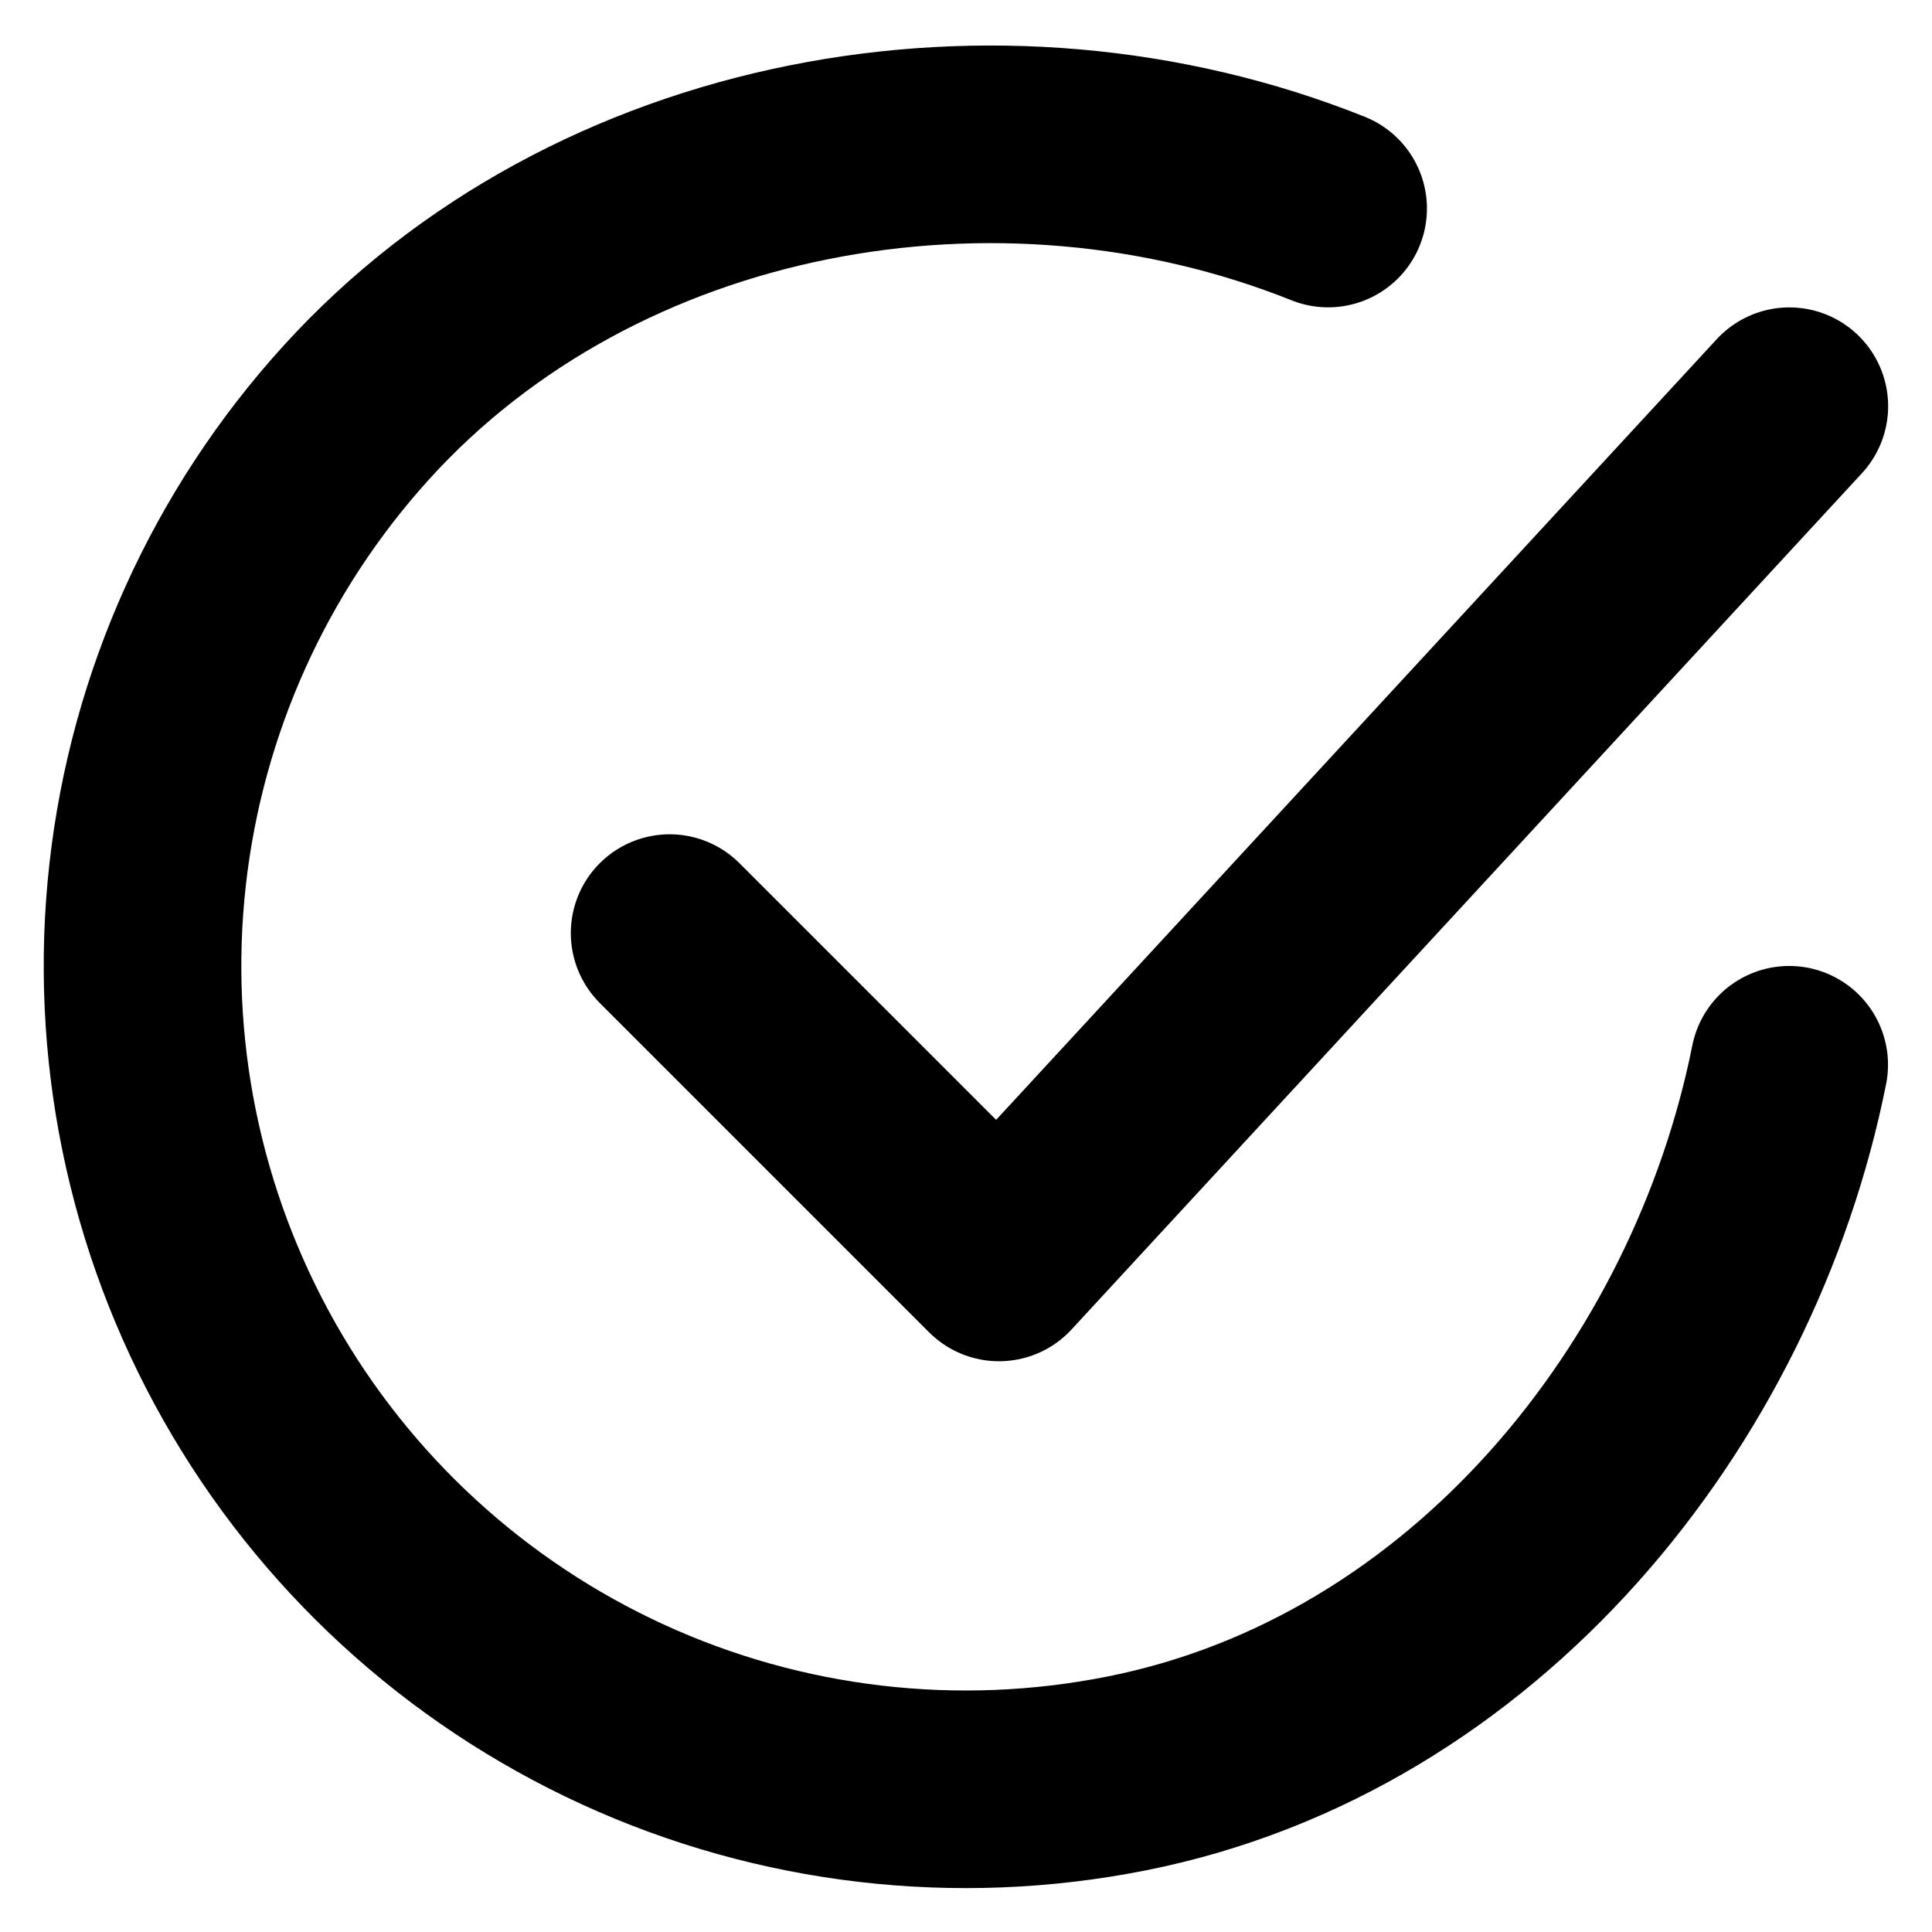
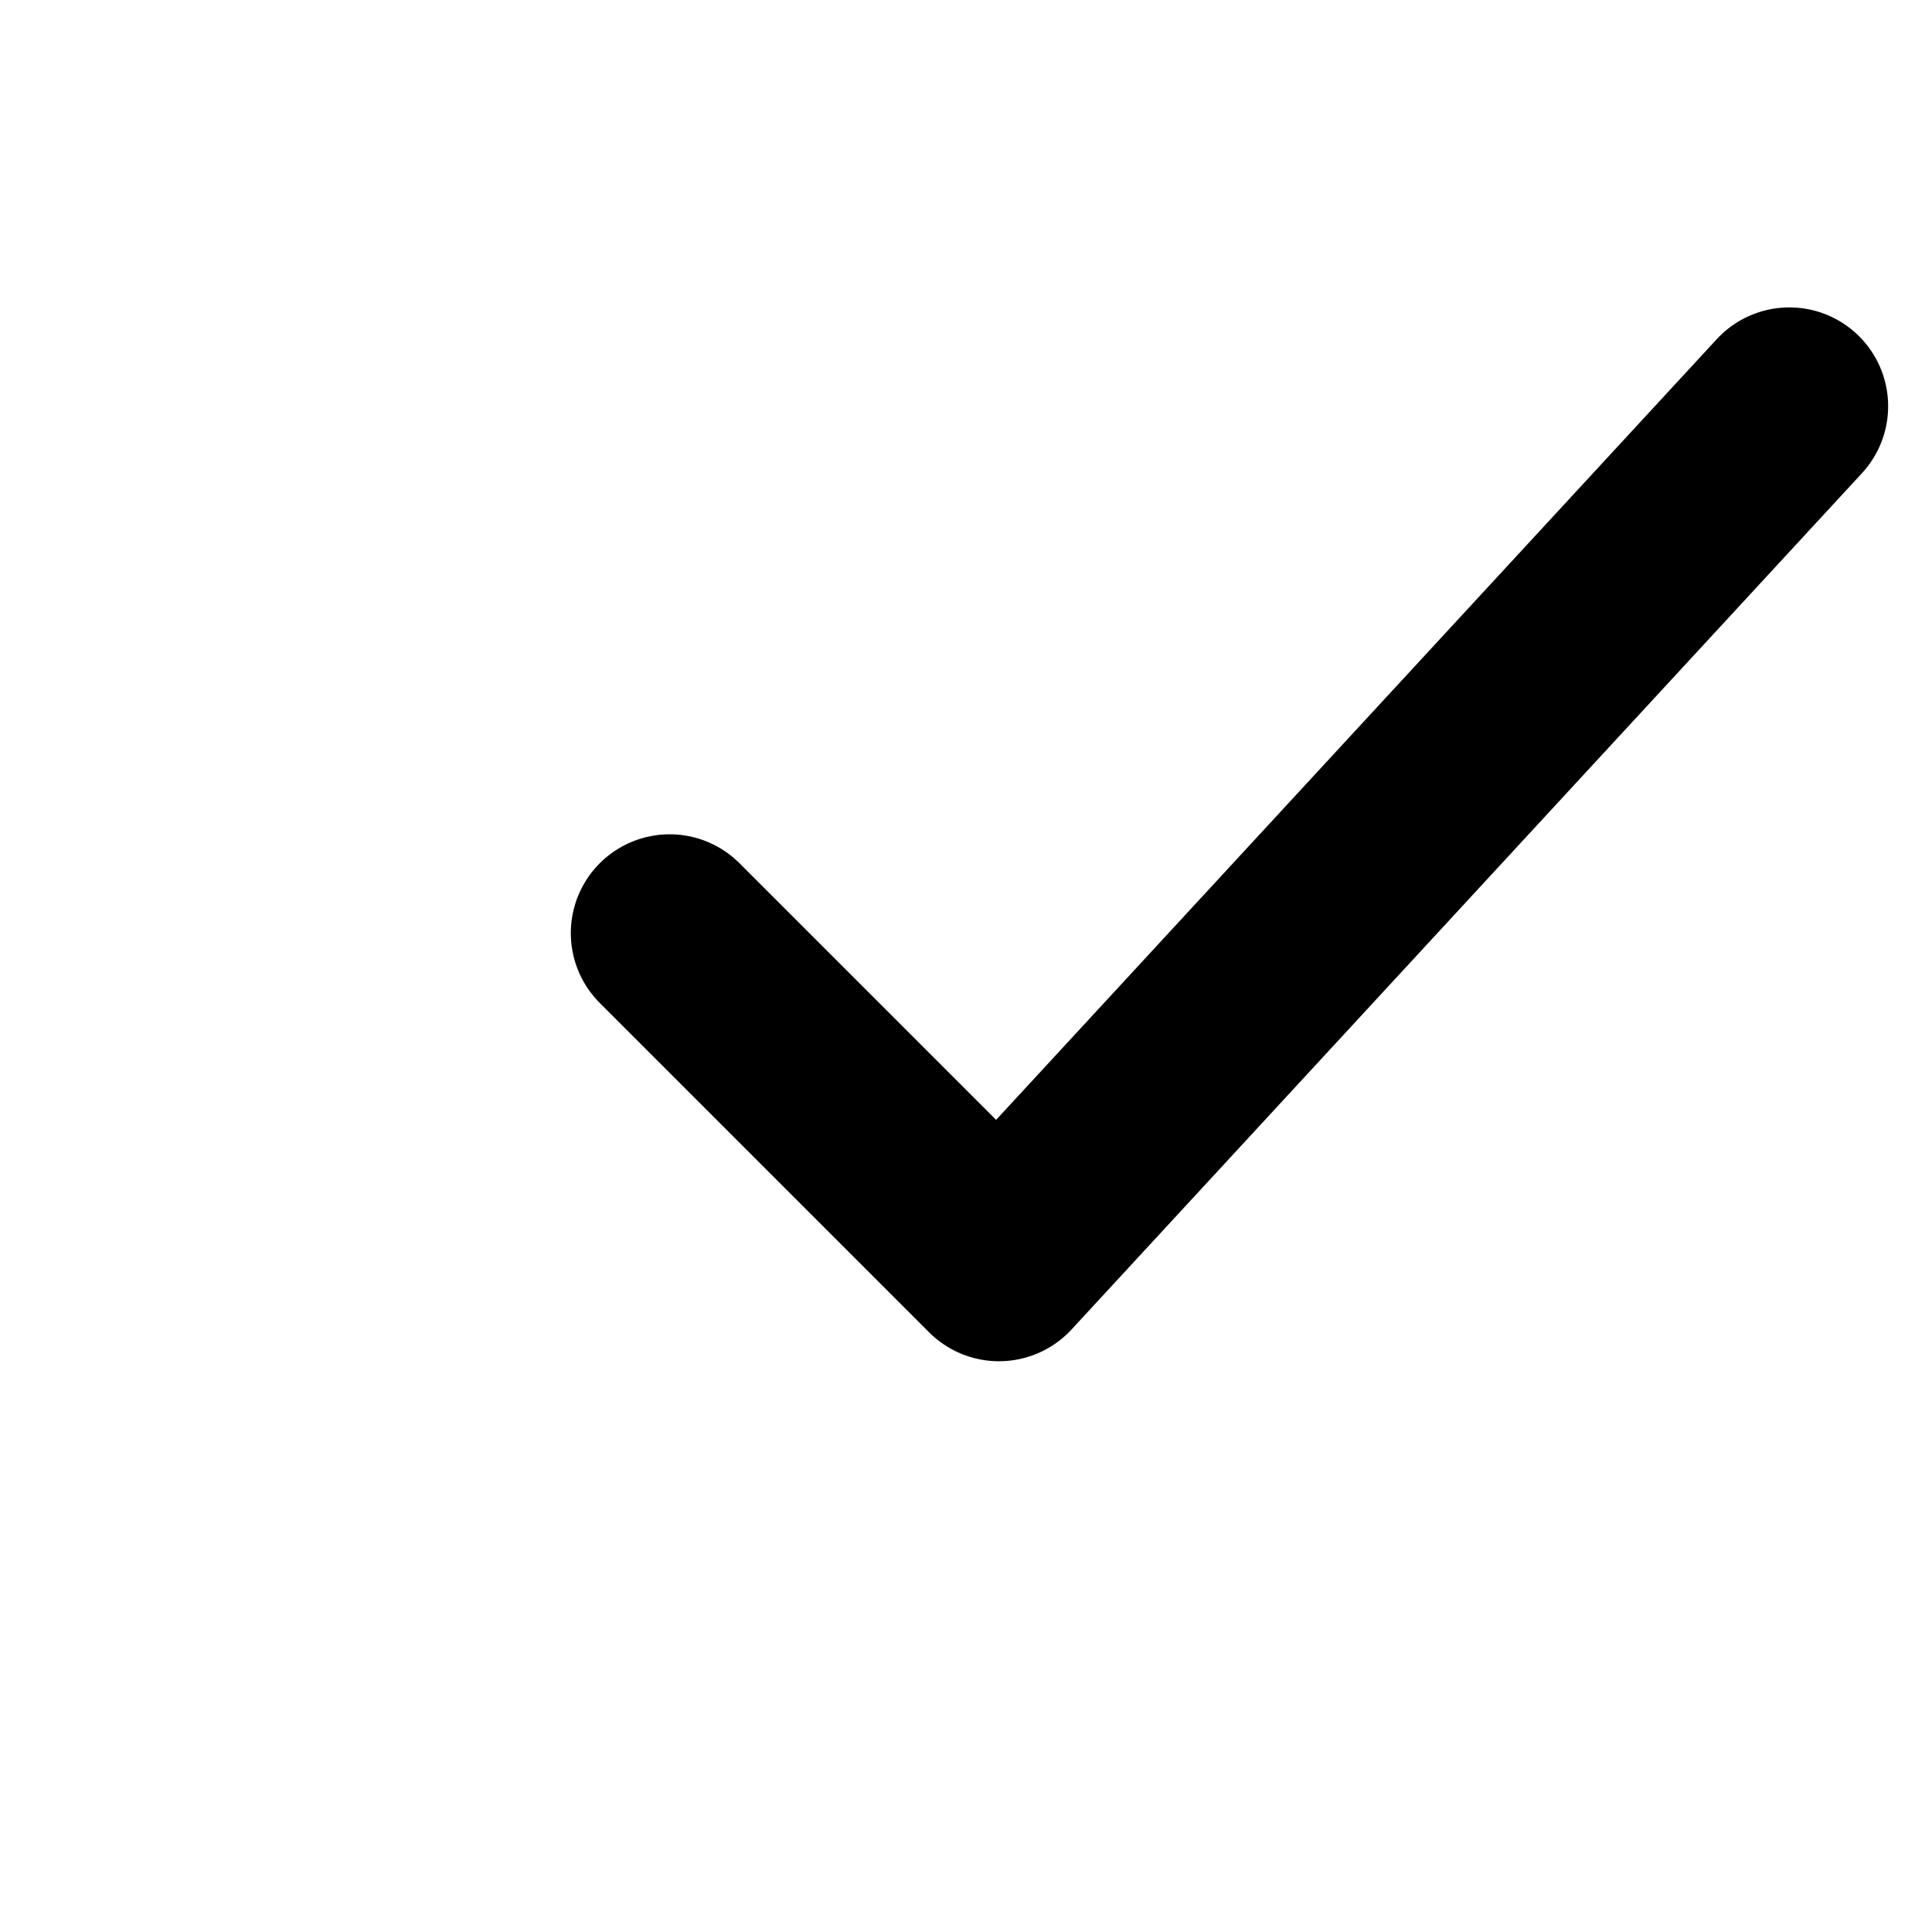
<svg xmlns="http://www.w3.org/2000/svg" version="1.1" width="32" height="32" viewBox="0 0 32 32">
-   <path fill="none" stroke-linejoin="round" stroke-linecap="round" stroke-miterlimit="4" stroke-width="3.273" stroke="#000" d="M29.635 17.636c-1.091 5.455-5.204 10.591-10.975 11.738-2.815 0.56-5.734 0.219-8.343-0.977s-4.774-3.183-6.188-5.681c-1.413-2.498-2.003-5.378-1.684-8.23s1.529-5.531 3.458-7.655c3.958-4.359 10.641-5.559 16.095-3.377" />
  <path fill="none" stroke-linejoin="round" stroke-linecap="round" stroke-miterlimit="4" stroke-width="3.273" stroke="#000" d="M11.091 15.455l5.455 5.455 13.091-14.182" />
</svg>